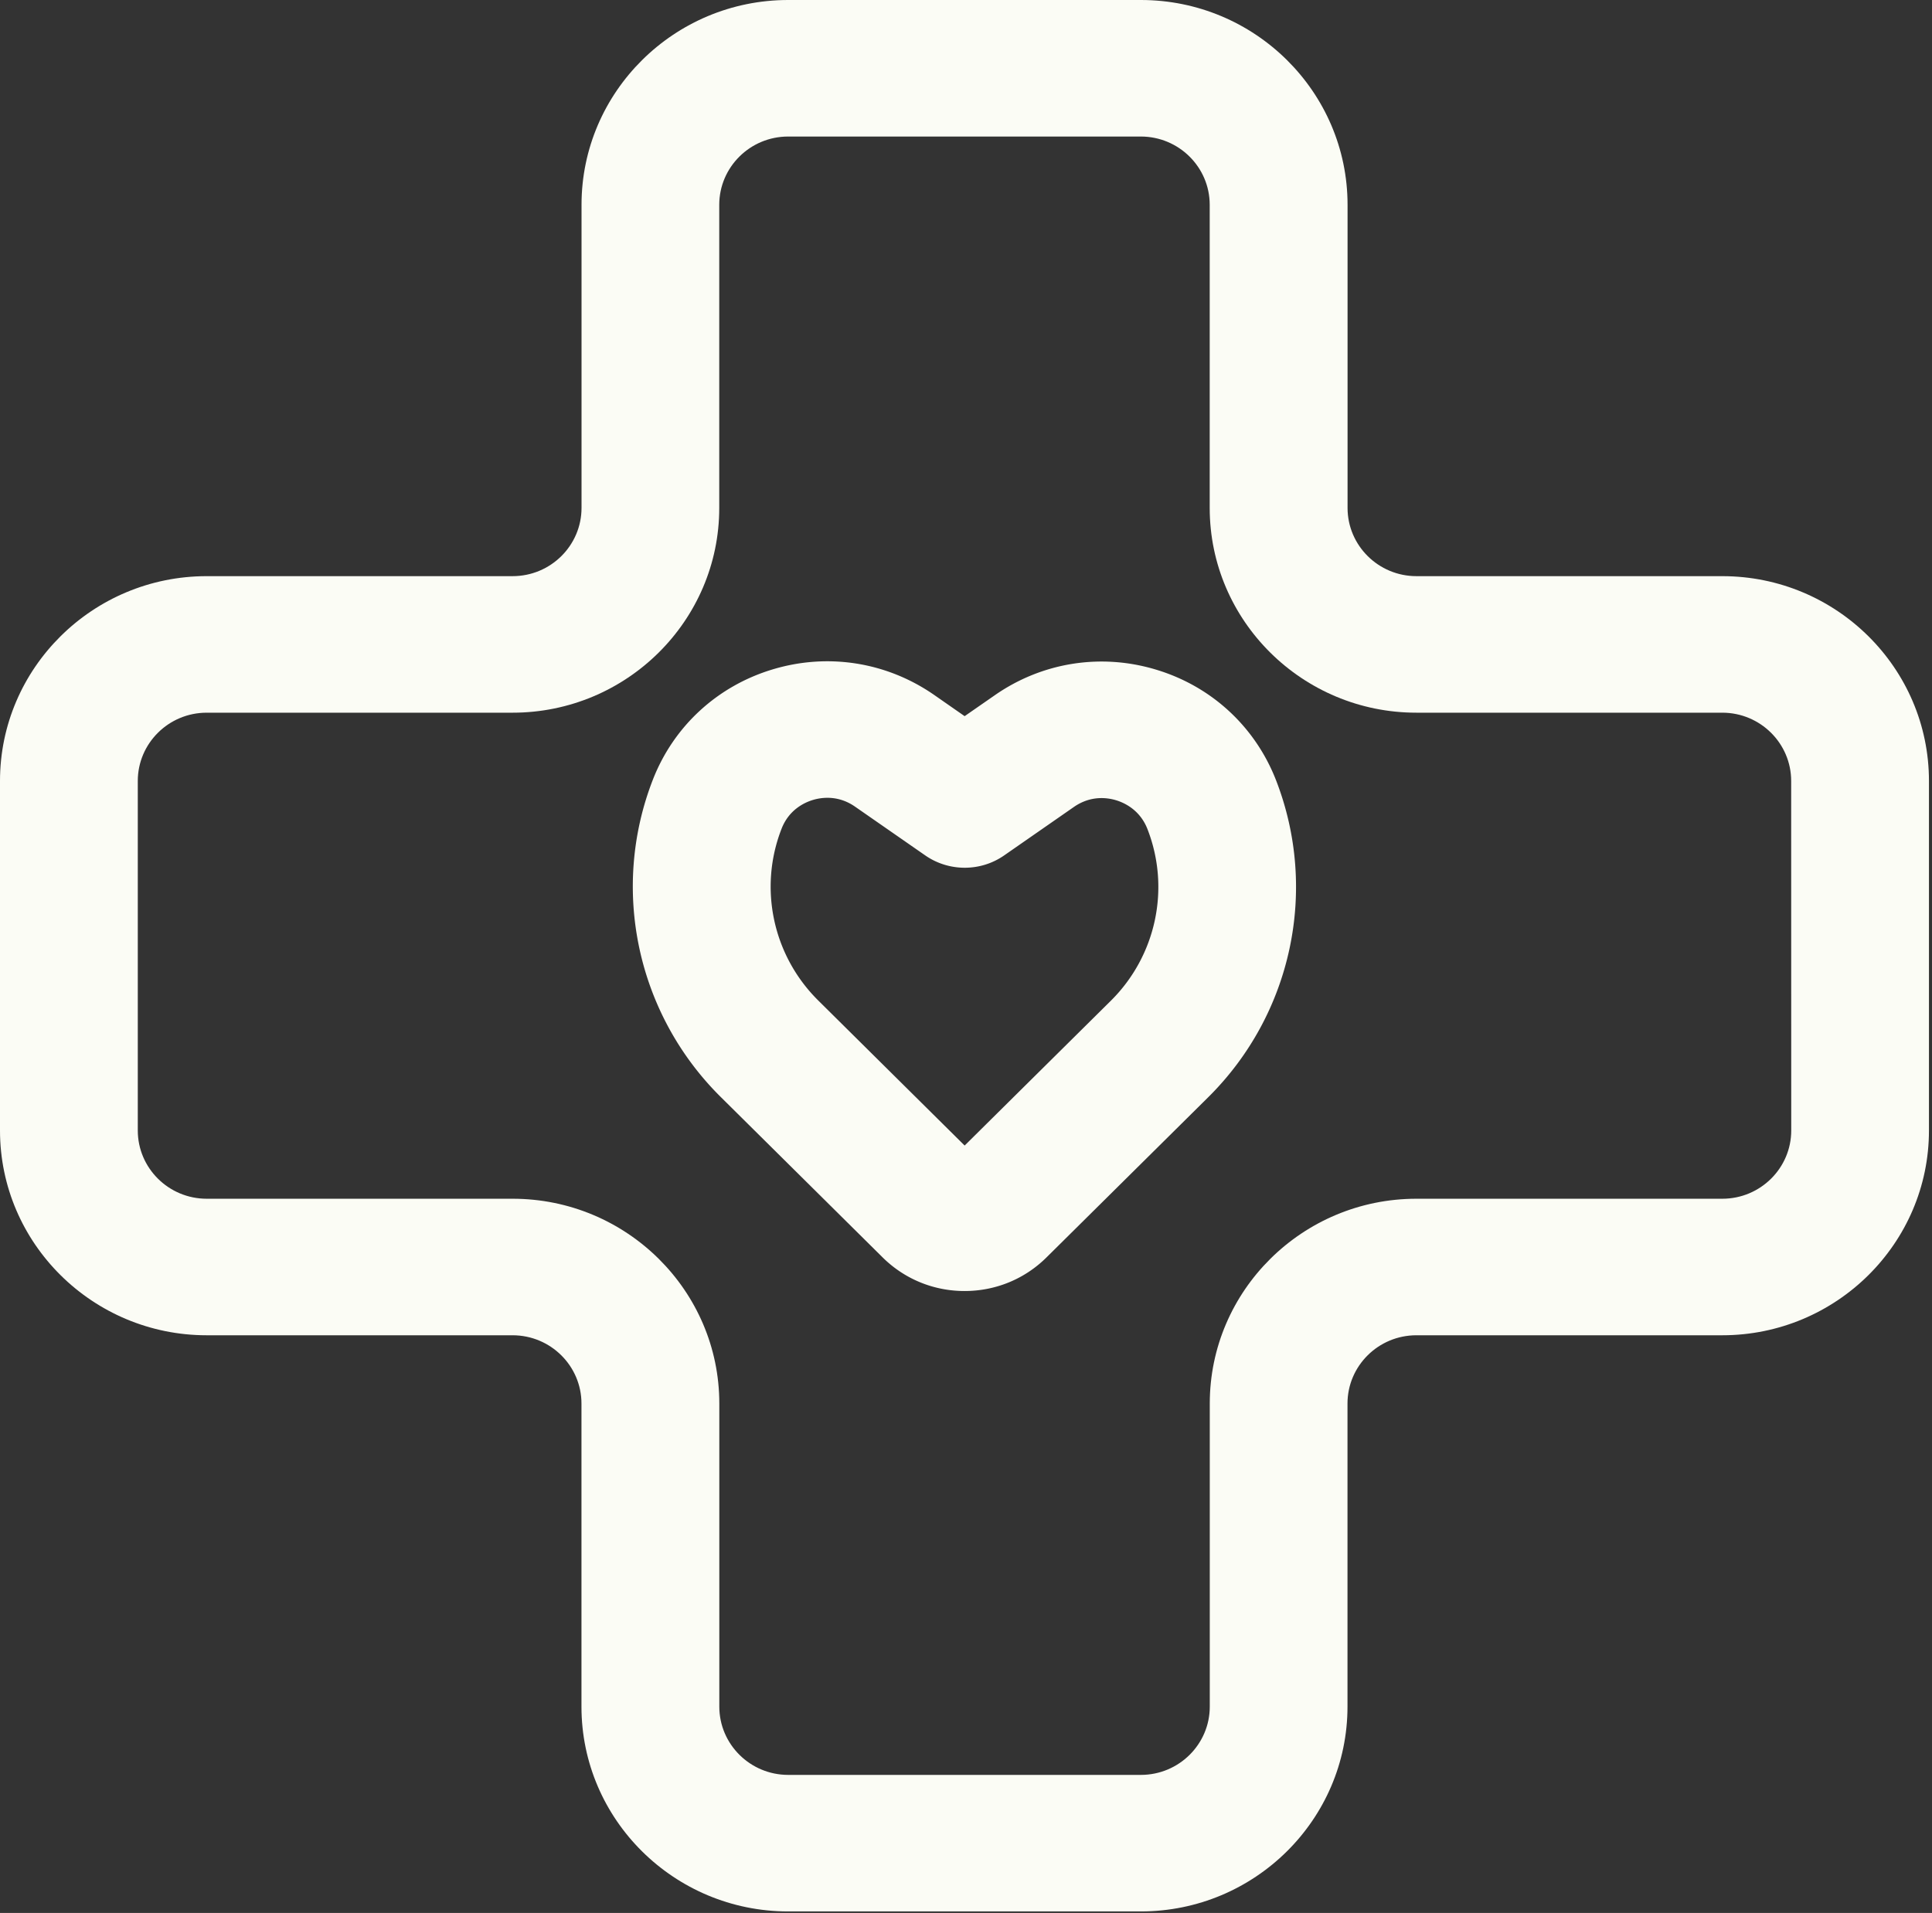
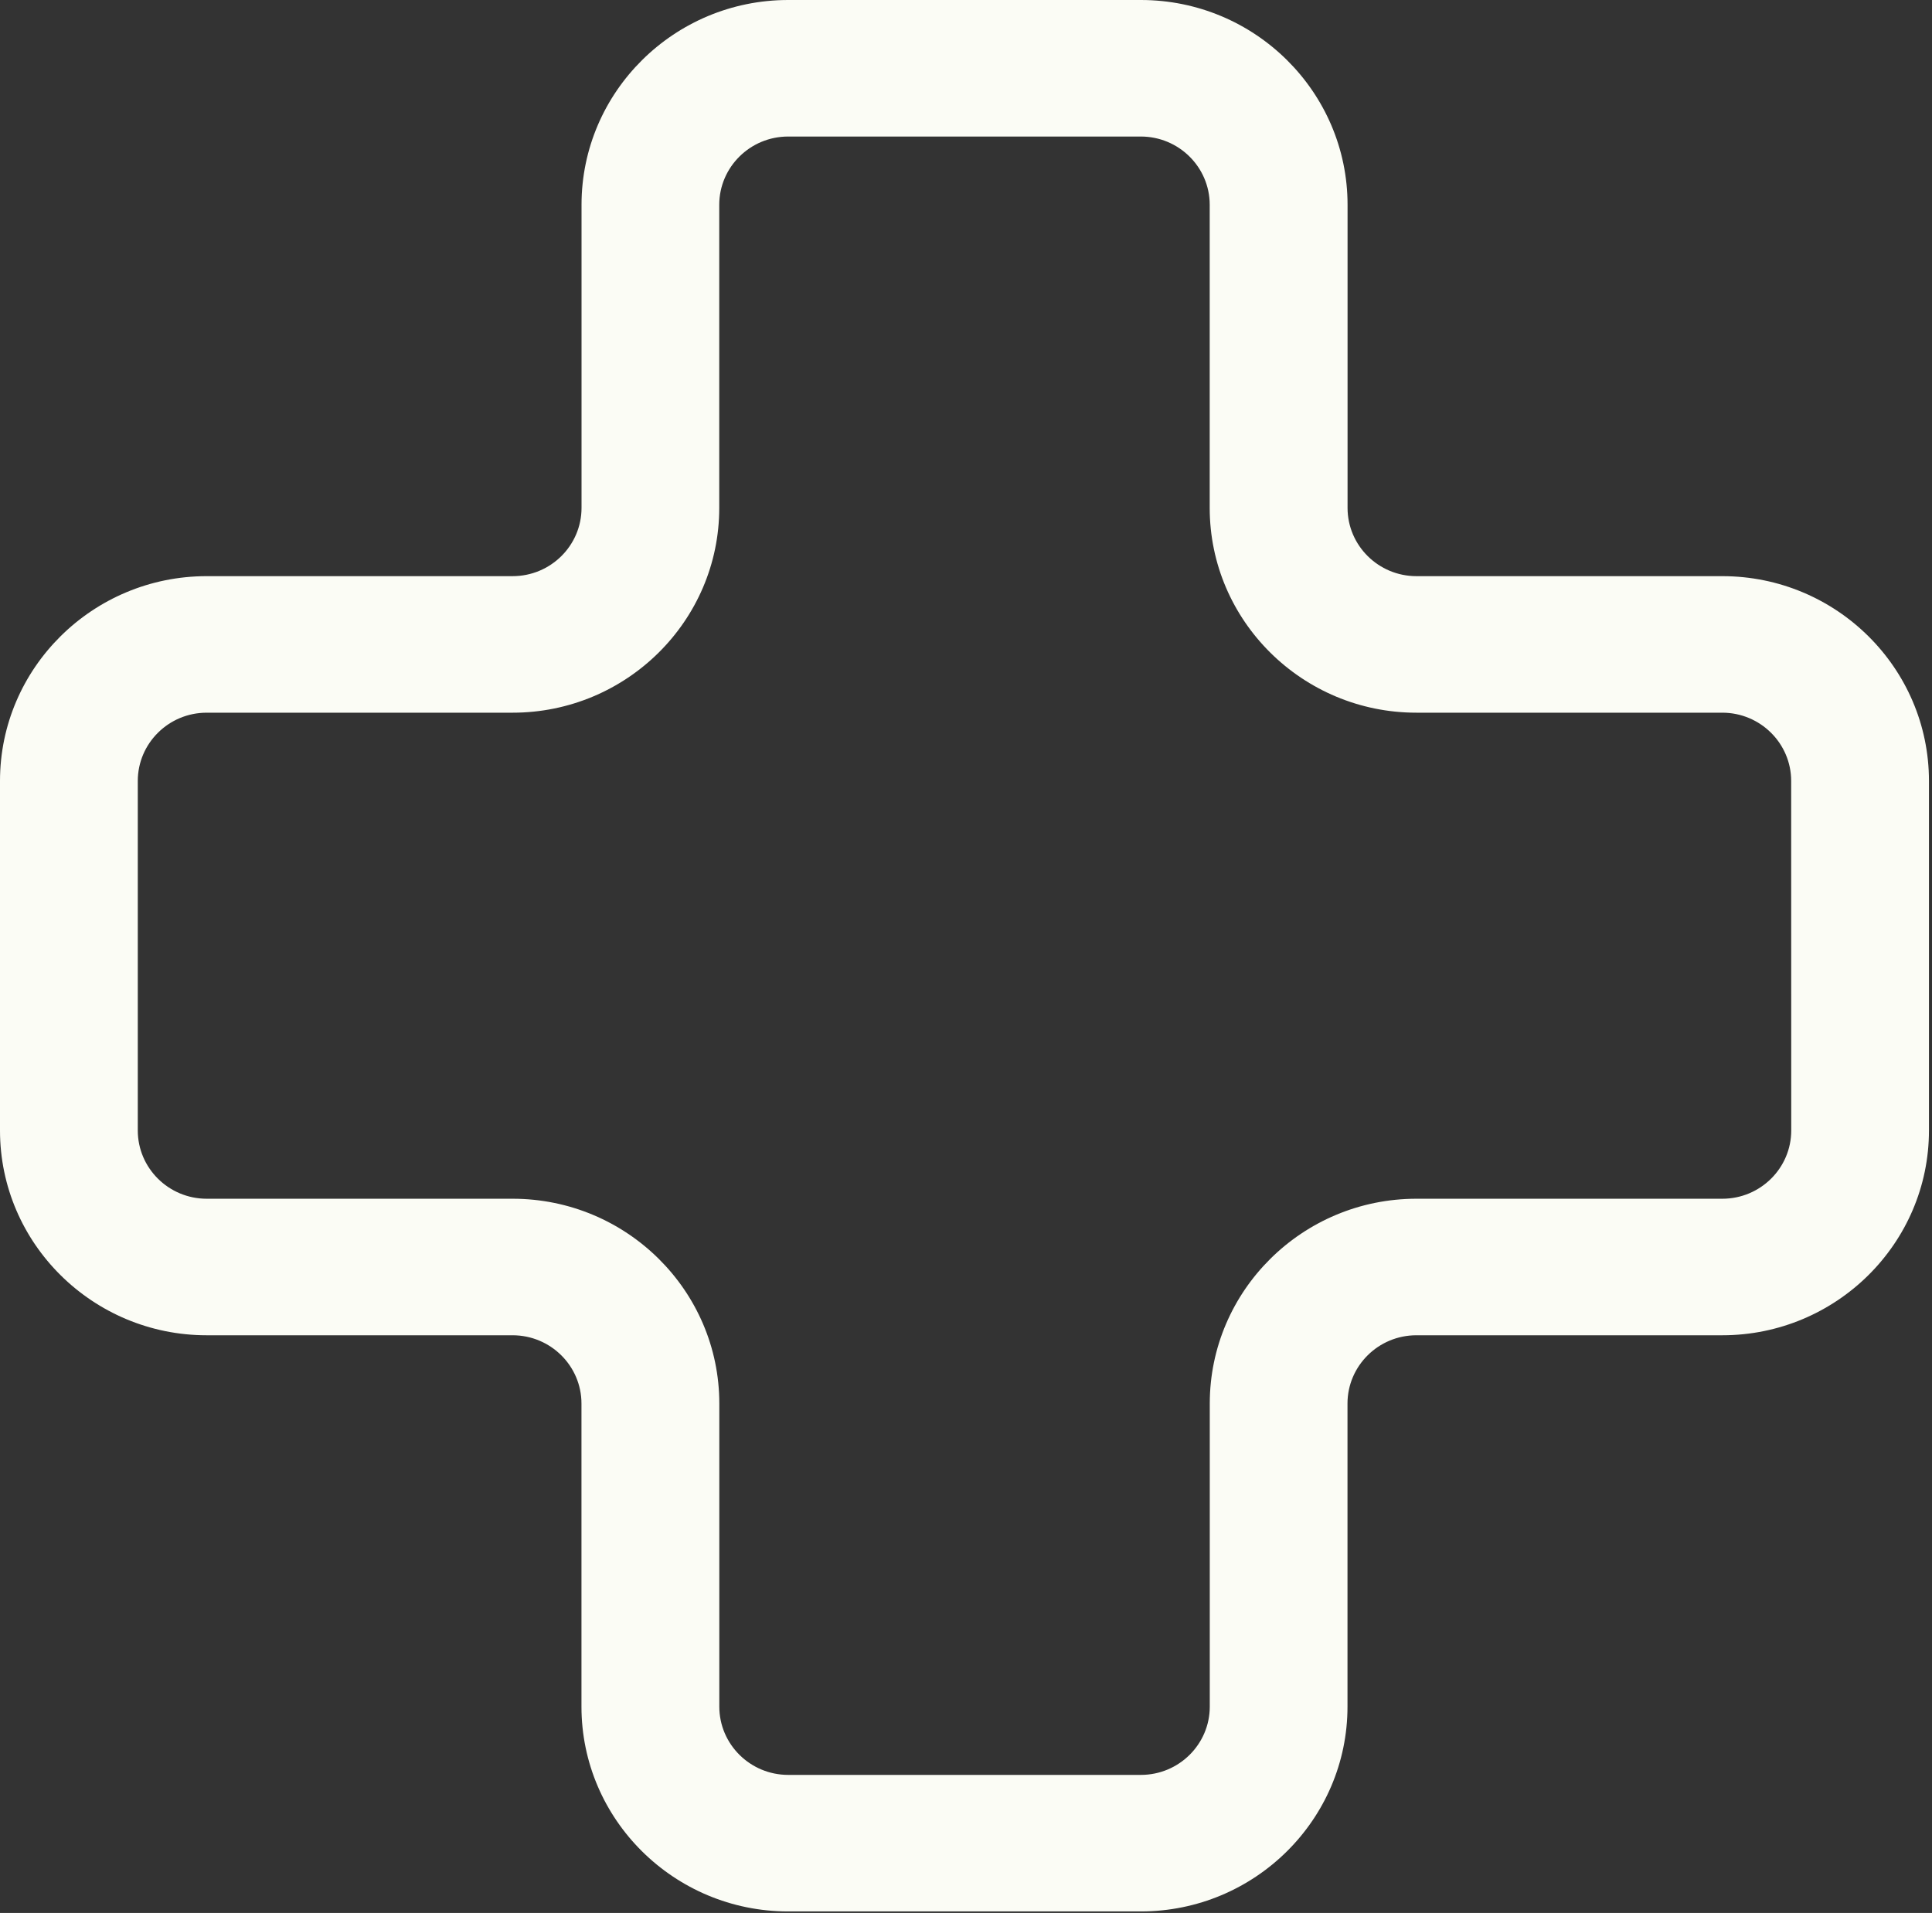
<svg xmlns="http://www.w3.org/2000/svg" width="312" height="309" fill="none">
  <rect width="100%" height="100%" fill="#333333" stroke="none" />
  <path fill="#FBFCF5" d="M278.142 93.066h-49.398c-6.141 0-11.126-4.95-11.126-11.026V33.08c0-18.238-14.975-33.08-33.377-33.08h-56.952c-18.402 0-33.377 14.842-33.377 33.08v48.96c0 6.075-4.984 11.026-11.126 11.026H33.377C14.975 93.066 0 107.908 0 126.147v56.457c0 18.238 14.975 33.081 33.377 33.081h49.398c6.141 0 11.126 4.951 11.126 11.026v48.959c0 18.239 14.975 33.081 33.377 33.081h56.952c18.402 0 33.377-14.842 33.377-33.081v-48.959c0-6.075 4.985-11.026 11.126-11.026h49.398c18.402 0 33.377-14.843 33.377-33.081v-56.457c0-18.239-14.964-33.08-33.366-33.08Zm11.126 89.538c0 6.076-4.984 11.027-11.126 11.027h-49.398c-18.402 0-33.377 14.842-33.377 33.08v48.959c0 6.076-4.984 11.027-11.126 11.027h-56.952c-6.141 0-11.126-4.951-11.126-11.027v-48.959c0-18.238-14.975-33.08-33.377-33.08H33.377c-6.141 0-11.126-4.951-11.126-11.027v-56.457c0-6.076 4.985-11.027 11.126-11.027h49.398c18.402 0 33.377-14.842 33.377-33.08V33.08c0-6.075 4.984-11.026 11.126-11.026h56.952c6.142 0 11.126 4.95 11.126 11.027V82.04c0 18.238 14.975 33.08 33.377 33.08h49.398c6.141 0 11.126 4.951 11.126 11.027l.011 56.457Z" />
-   <path fill="#FBFCF5" d="M186.709 108.171c-8.922-2.702-18.424-1.191-26.067 4.135l-4.862 3.374-4.907-3.418c-7.654-5.315-17.144-6.837-26.1-4.135-8.934 2.69-15.988 9.185-19.348 17.83-6.876 17.698-2.57 37.811 10.948 51.219l26.134 25.902c3.538 3.518 8.255 5.459 13.262 5.459 5.006 0 9.713-1.93 13.25-5.448l26.101-25.857c13.529-13.409 17.824-33.522 10.937-51.231-3.371-8.634-10.414-15.14-19.348-17.83ZM179.4 161.64l-23.62 23.399-23.664-23.454c-7.31-7.256-9.635-18.129-5.908-27.7 1.19-3.087 3.682-4.245 5.051-4.664a8.22 8.22 0 0 1 2.359-.353c1.312 0 2.892.331 4.472 1.434l11.315 7.862c3.827 2.668 8.956 2.668 12.772 0l11.248-7.818c2.748-1.908 5.43-1.5 6.82-1.081 1.369.419 3.861 1.577 5.062 4.664 3.728 9.572 1.402 20.455-5.907 27.711Z" />
</svg>